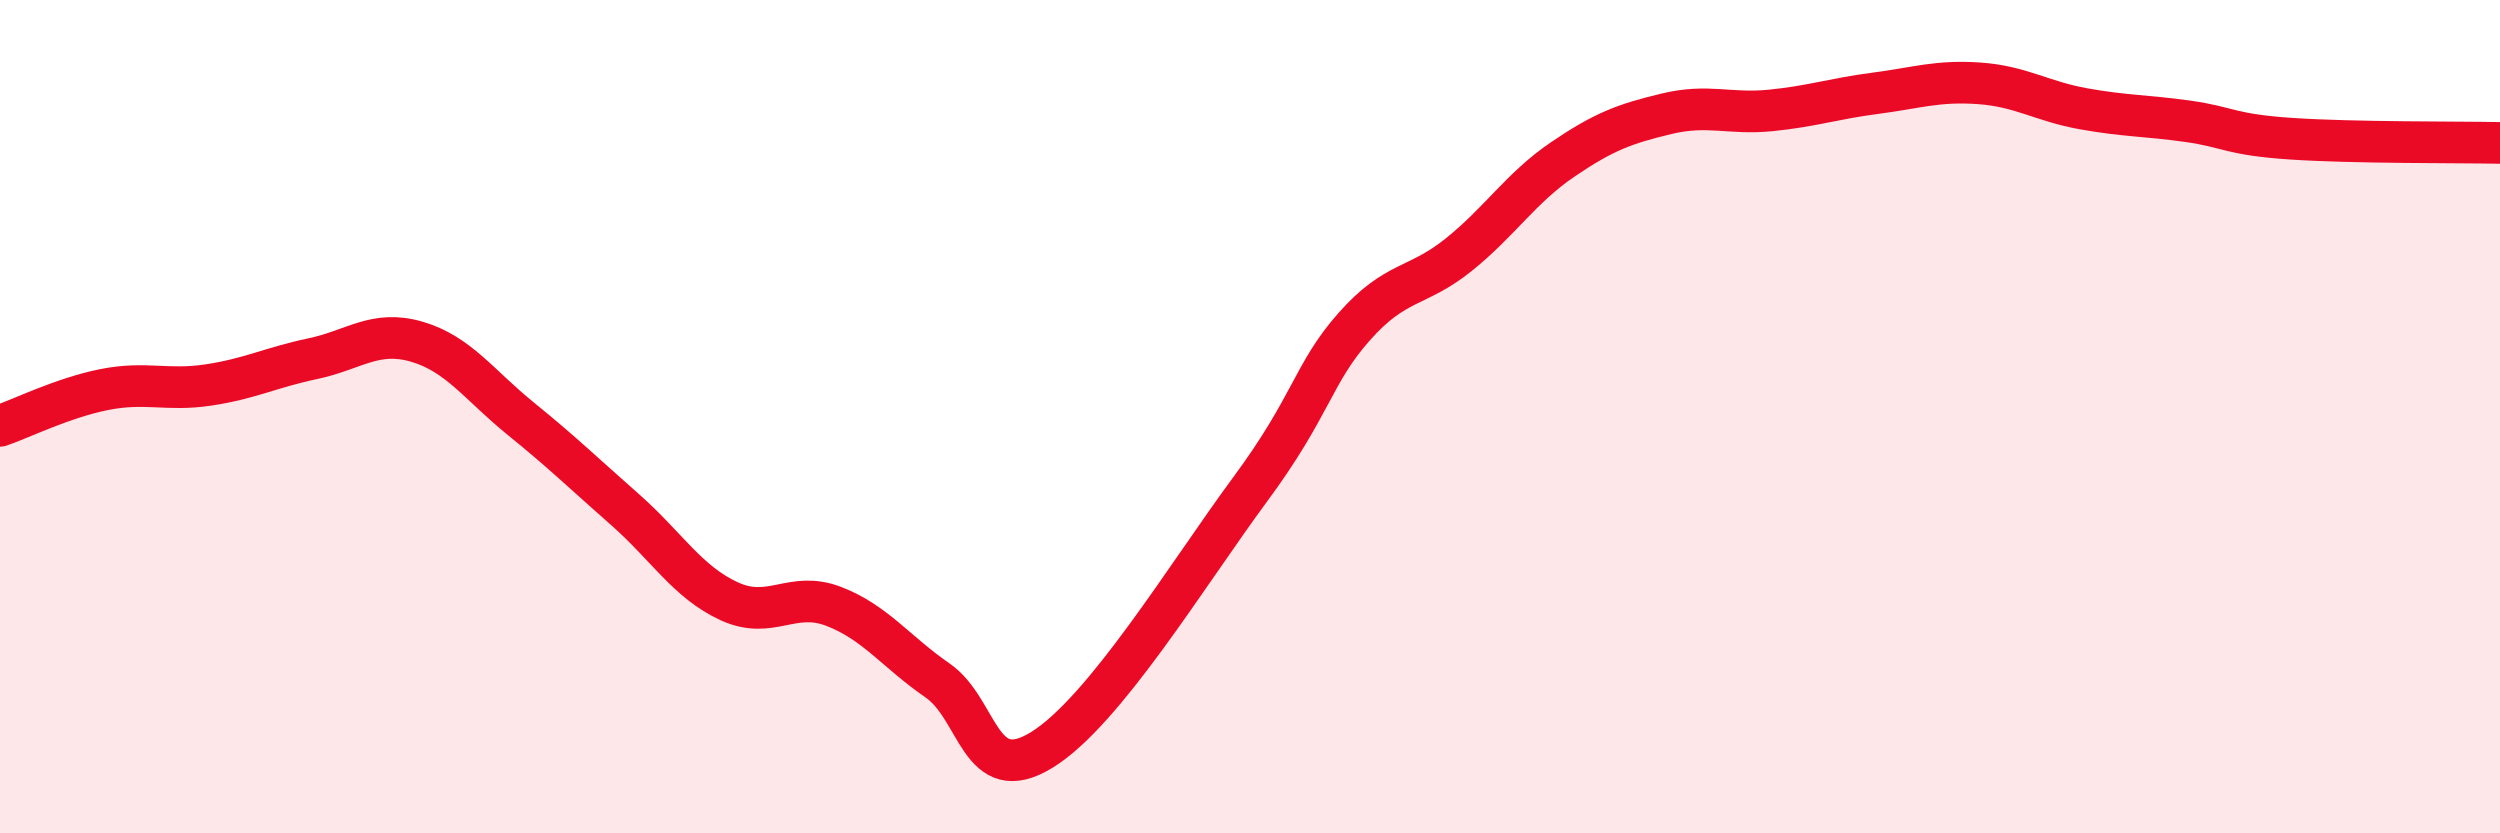
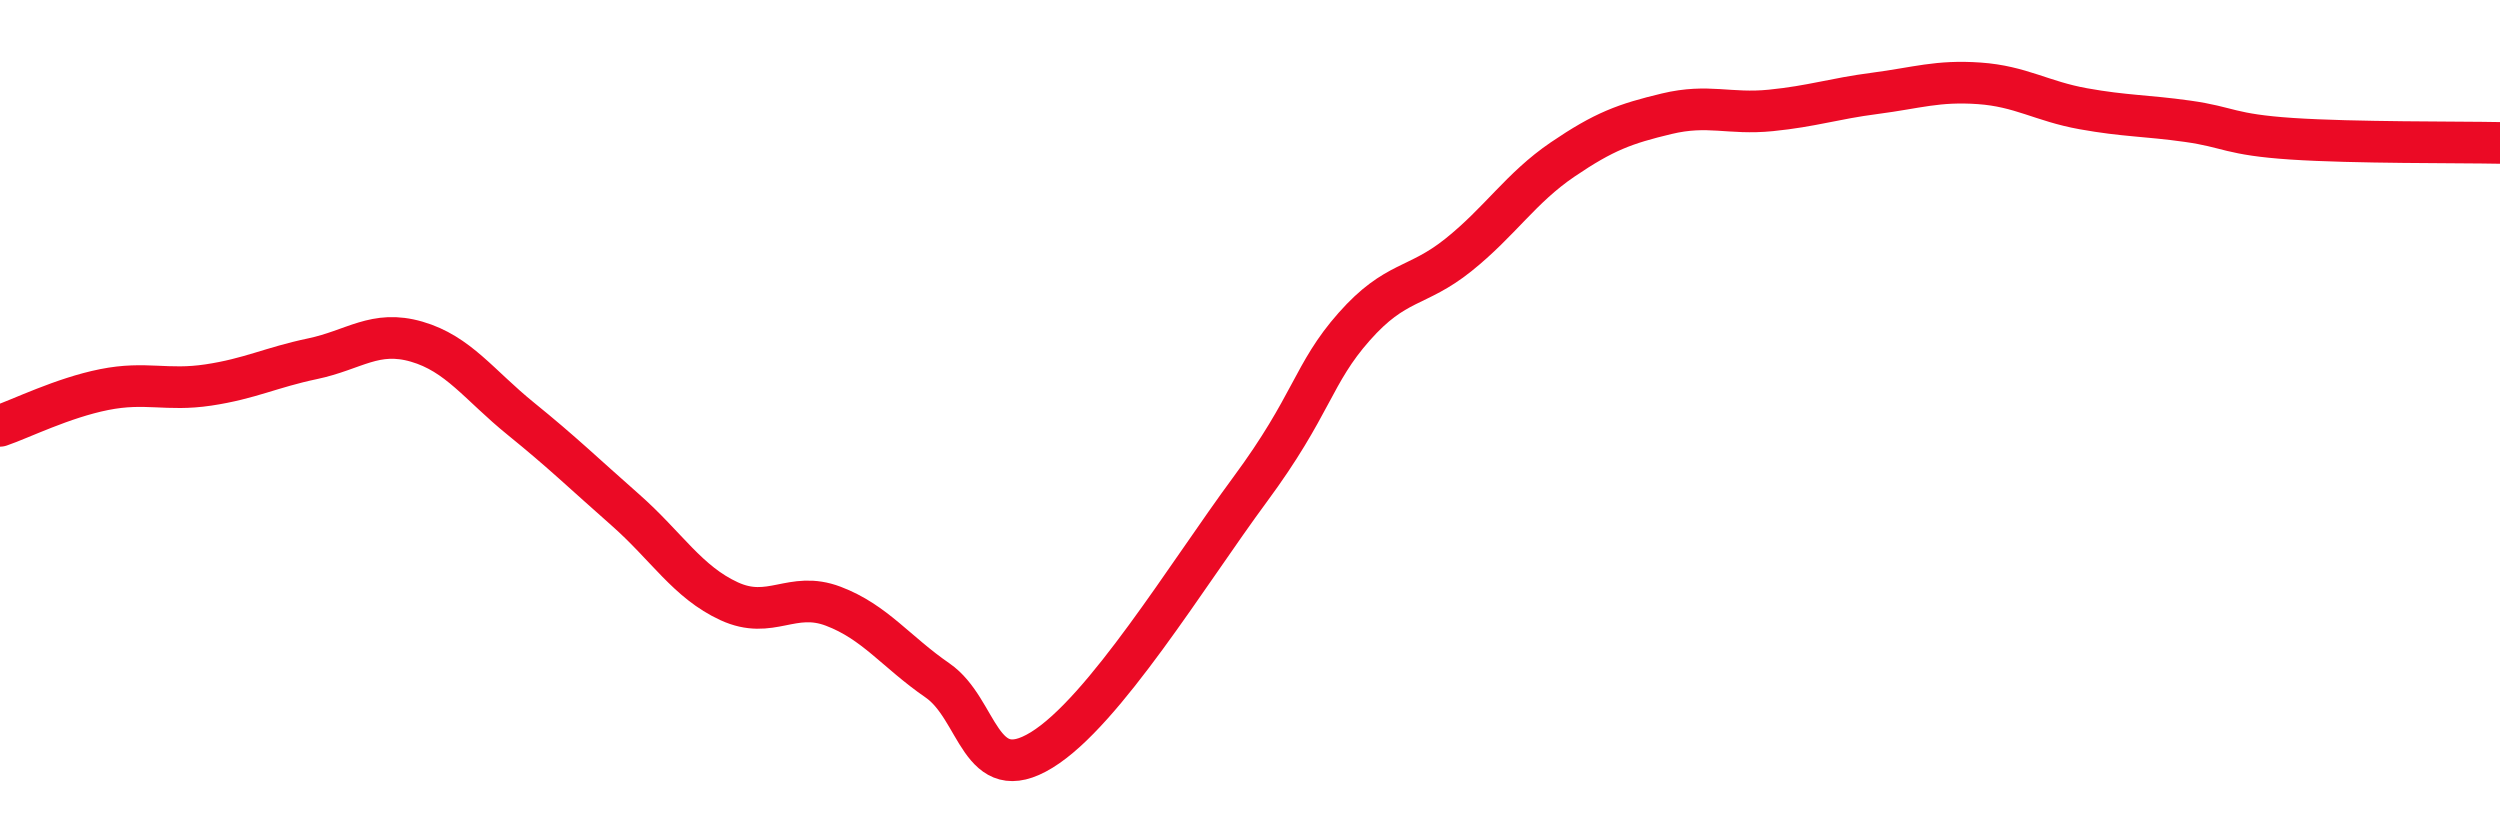
<svg xmlns="http://www.w3.org/2000/svg" width="60" height="20" viewBox="0 0 60 20">
-   <path d="M 0,10.22 C 0.5,10.05 1.5,9.55 2.5,9.35 C 3.5,9.15 4,9.39 5,9.24 C 6,9.09 6.5,8.82 7.5,8.61 C 8.5,8.4 9,7.91 10,8.2 C 11,8.49 11.5,9.24 12.5,10.05 C 13.5,10.86 14,11.35 15,12.23 C 16,13.11 16.5,13.97 17.5,14.43 C 18.5,14.89 19,14.17 20,14.55 C 21,14.93 21.5,15.64 22.5,16.33 C 23.5,17.02 23.5,18.92 25,18 C 26.5,17.08 28.5,13.78 30,11.75 C 31.5,9.72 31.5,8.97 32.5,7.84 C 33.5,6.71 34,6.92 35,6.12 C 36,5.32 36.5,4.51 37.5,3.83 C 38.5,3.15 39,2.97 40,2.73 C 41,2.49 41.5,2.75 42.5,2.65 C 43.5,2.55 44,2.37 45,2.24 C 46,2.11 46.5,1.93 47.5,2 C 48.5,2.07 49,2.43 50,2.61 C 51,2.79 51.5,2.77 52.5,2.91 C 53.5,3.05 53.5,3.23 55,3.33 C 56.5,3.43 59,3.41 60,3.43L60 20L0 20Z" fill="#EB0A25" opacity="0.1" stroke-linecap="round" stroke-linejoin="round" />
  <path d="M 0,10.22 C 0.5,10.05 1.5,9.55 2.5,9.35 C 3.5,9.15 4,9.39 5,9.24 C 6,9.09 6.5,8.82 7.5,8.61 C 8.5,8.4 9,7.91 10,8.2 C 11,8.49 11.5,9.24 12.5,10.05 C 13.5,10.86 14,11.35 15,12.23 C 16,13.11 16.5,13.97 17.5,14.43 C 18.5,14.89 19,14.17 20,14.55 C 21,14.93 21.5,15.64 22.5,16.33 C 23.5,17.02 23.5,18.92 25,18 C 26.5,17.08 28.5,13.78 30,11.75 C 31.5,9.72 31.5,8.97 32.5,7.84 C 33.5,6.71 34,6.92 35,6.12 C 36,5.32 36.5,4.51 37.5,3.83 C 38.5,3.15 39,2.97 40,2.73 C 41,2.49 41.5,2.75 42.5,2.65 C 43.5,2.55 44,2.37 45,2.24 C 46,2.11 46.5,1.93 47.5,2 C 48.5,2.07 49,2.43 50,2.61 C 51,2.79 51.5,2.77 52.5,2.91 C 53.5,3.05 53.5,3.23 55,3.33 C 56.5,3.43 59,3.41 60,3.43" stroke="#EB0A25" stroke-width="1" fill="none" stroke-linecap="round" stroke-linejoin="round" />
</svg>